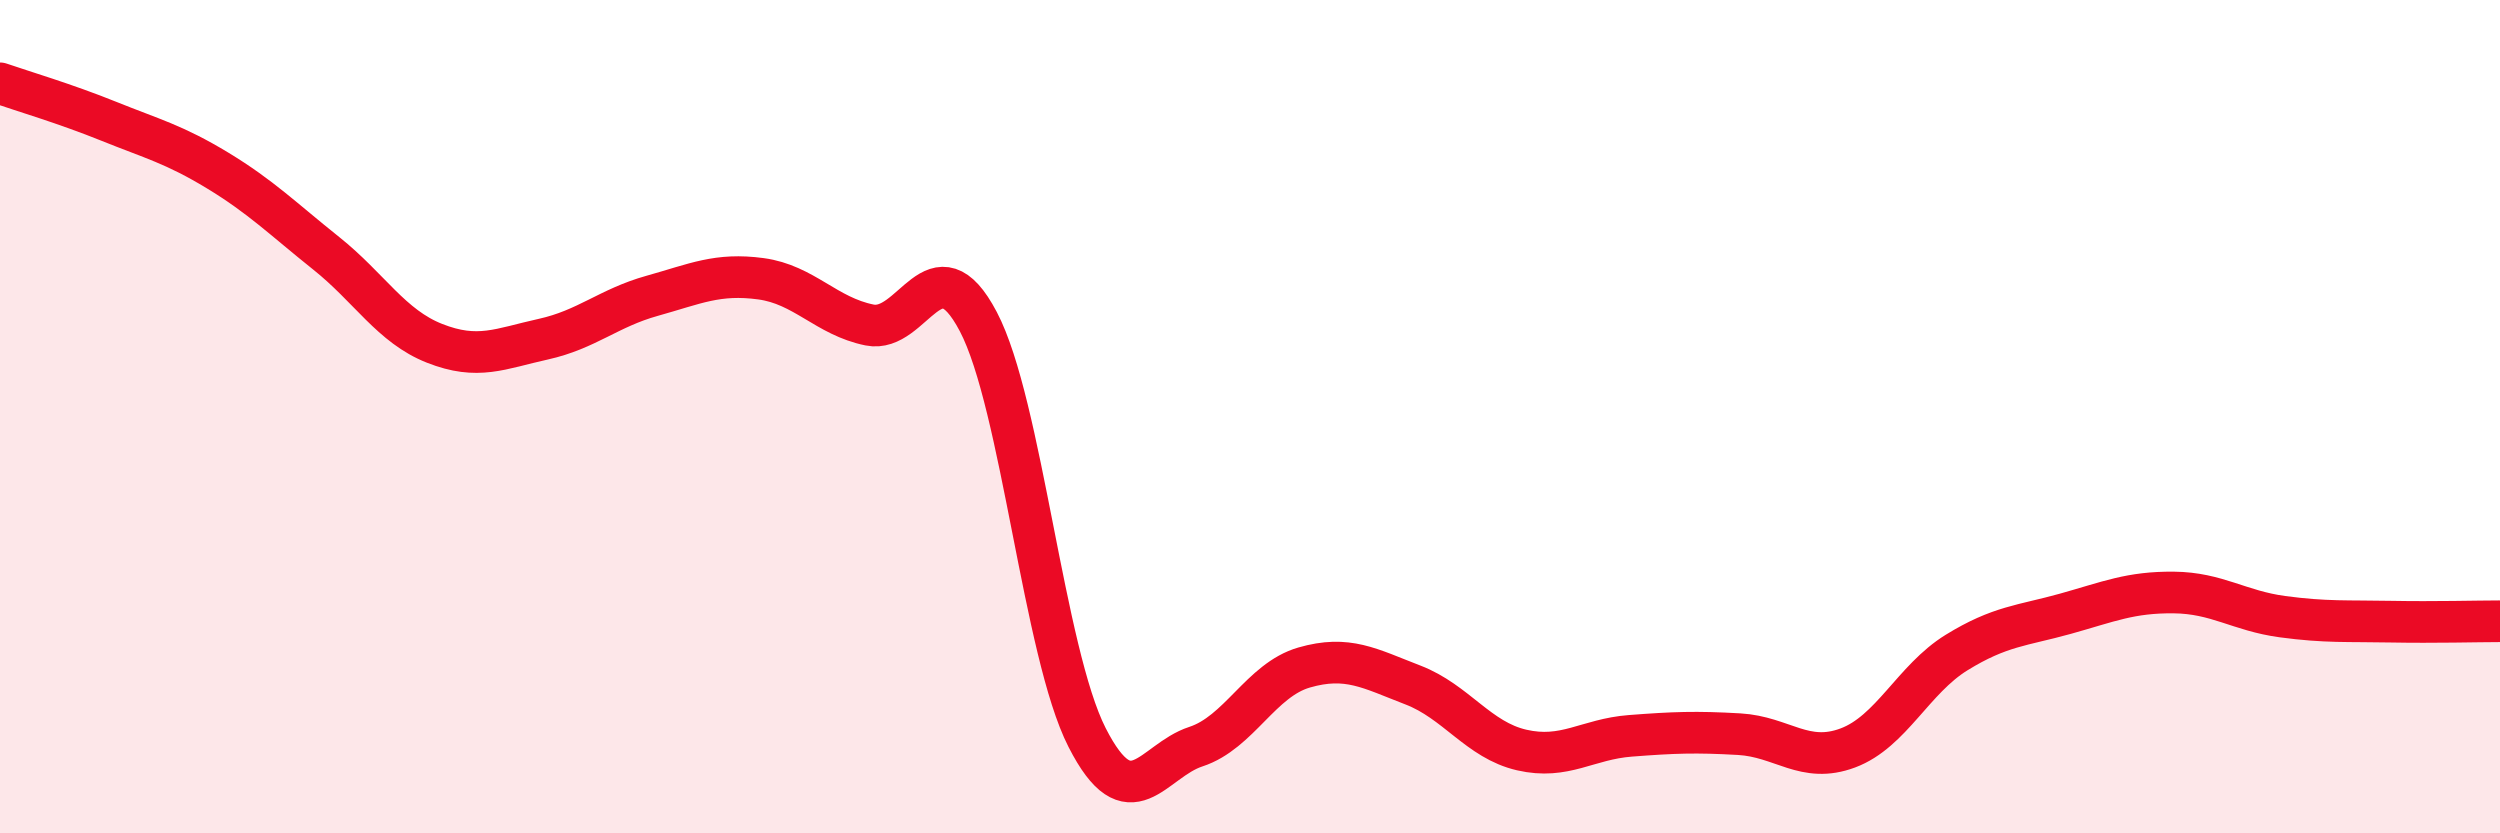
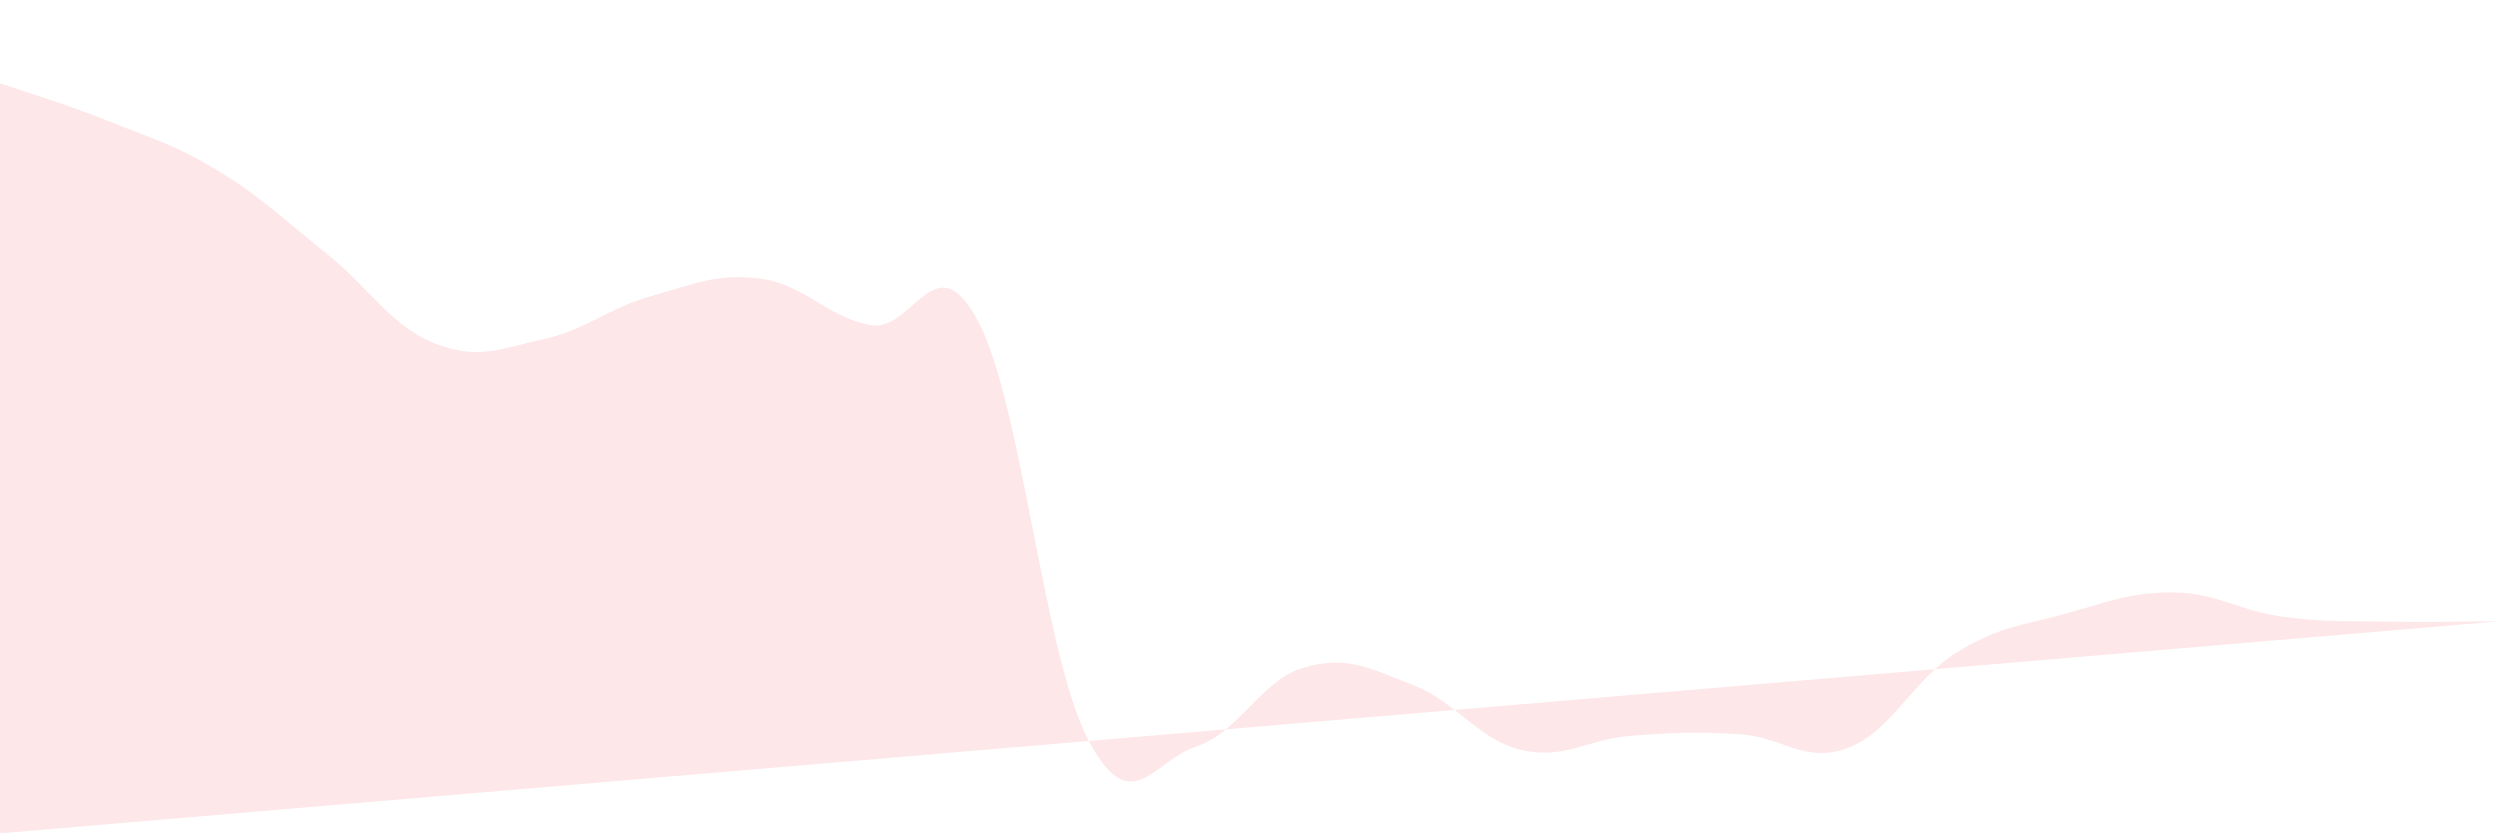
<svg xmlns="http://www.w3.org/2000/svg" width="60" height="20" viewBox="0 0 60 20">
-   <path d="M 0,2 C 0.52,2.18 1.57,2.49 2.61,2.91 C 3.65,3.33 4.18,3.46 5.22,4.09 C 6.26,4.72 6.79,5.25 7.83,6.08 C 8.87,6.91 9.39,7.83 10.43,8.24 C 11.47,8.65 12,8.37 13.04,8.14 C 14.08,7.91 14.61,7.39 15.65,7.1 C 16.69,6.81 17.22,6.55 18.26,6.69 C 19.3,6.83 19.83,7.59 20.87,7.8 C 21.91,8.01 22.44,5.74 23.48,7.72 C 24.52,9.7 25.05,15.66 26.09,17.7 C 27.13,19.74 27.66,18.26 28.7,17.92 C 29.74,17.58 30.26,16.32 31.3,16.02 C 32.34,15.72 32.87,16.04 33.91,16.44 C 34.95,16.84 35.48,17.76 36.52,18 C 37.56,18.24 38.09,17.74 39.13,17.66 C 40.17,17.58 40.7,17.56 41.74,17.62 C 42.78,17.68 43.31,18.34 44.35,17.95 C 45.39,17.56 45.92,16.3 46.96,15.66 C 48,15.02 48.53,15.02 49.57,14.73 C 50.61,14.44 51.13,14.21 52.17,14.22 C 53.21,14.23 53.74,14.66 54.78,14.8 C 55.82,14.94 56.35,14.9 57.39,14.92 C 58.43,14.94 59.48,14.91 60,14.91L60 20L0 20Z" fill="#EB0A25" opacity="0.1" stroke-linecap="round" stroke-linejoin="round" />
-   <path d="M 0,2 C 0.52,2.18 1.57,2.49 2.61,2.91 C 3.65,3.33 4.18,3.46 5.22,4.09 C 6.26,4.72 6.79,5.25 7.83,6.08 C 8.87,6.91 9.39,7.83 10.43,8.24 C 11.47,8.65 12,8.37 13.04,8.14 C 14.08,7.91 14.61,7.39 15.65,7.1 C 16.69,6.81 17.22,6.55 18.26,6.69 C 19.3,6.83 19.83,7.59 20.87,7.8 C 21.91,8.01 22.44,5.74 23.48,7.72 C 24.52,9.7 25.05,15.66 26.09,17.7 C 27.13,19.74 27.66,18.26 28.7,17.92 C 29.74,17.58 30.26,16.32 31.3,16.02 C 32.34,15.72 32.87,16.04 33.91,16.44 C 34.95,16.84 35.48,17.76 36.52,18 C 37.56,18.24 38.09,17.74 39.13,17.66 C 40.17,17.58 40.7,17.56 41.74,17.62 C 42.78,17.68 43.31,18.34 44.35,17.95 C 45.39,17.56 45.92,16.3 46.96,15.66 C 48,15.02 48.53,15.02 49.57,14.73 C 50.61,14.44 51.13,14.21 52.17,14.22 C 53.21,14.23 53.74,14.66 54.78,14.8 C 55.82,14.94 56.35,14.9 57.39,14.92 C 58.43,14.94 59.48,14.91 60,14.91" stroke="#EB0A25" stroke-width="1" fill="none" stroke-linecap="round" stroke-linejoin="round" />
+   <path d="M 0,2 C 0.52,2.18 1.57,2.49 2.61,2.91 C 3.65,3.33 4.18,3.46 5.22,4.09 C 6.26,4.72 6.79,5.25 7.83,6.08 C 8.87,6.91 9.39,7.83 10.43,8.24 C 11.47,8.65 12,8.37 13.04,8.14 C 14.08,7.91 14.61,7.39 15.65,7.1 C 16.69,6.81 17.22,6.55 18.26,6.69 C 19.3,6.83 19.83,7.59 20.87,7.8 C 21.91,8.01 22.44,5.74 23.48,7.72 C 24.52,9.7 25.05,15.66 26.09,17.7 C 27.13,19.74 27.66,18.26 28.7,17.92 C 29.74,17.58 30.26,16.32 31.3,16.02 C 32.34,15.72 32.87,16.04 33.91,16.44 C 34.95,16.84 35.48,17.76 36.52,18 C 37.56,18.24 38.09,17.74 39.13,17.66 C 40.17,17.58 40.7,17.56 41.74,17.62 C 42.78,17.68 43.31,18.34 44.35,17.95 C 45.39,17.56 45.92,16.3 46.96,15.66 C 48,15.02 48.53,15.02 49.57,14.73 C 50.61,14.44 51.13,14.21 52.17,14.22 C 53.21,14.23 53.74,14.66 54.78,14.8 C 55.82,14.94 56.35,14.9 57.39,14.92 C 58.43,14.94 59.48,14.91 60,14.91L0 20Z" fill="#EB0A25" opacity="0.1" stroke-linecap="round" stroke-linejoin="round" />
</svg>